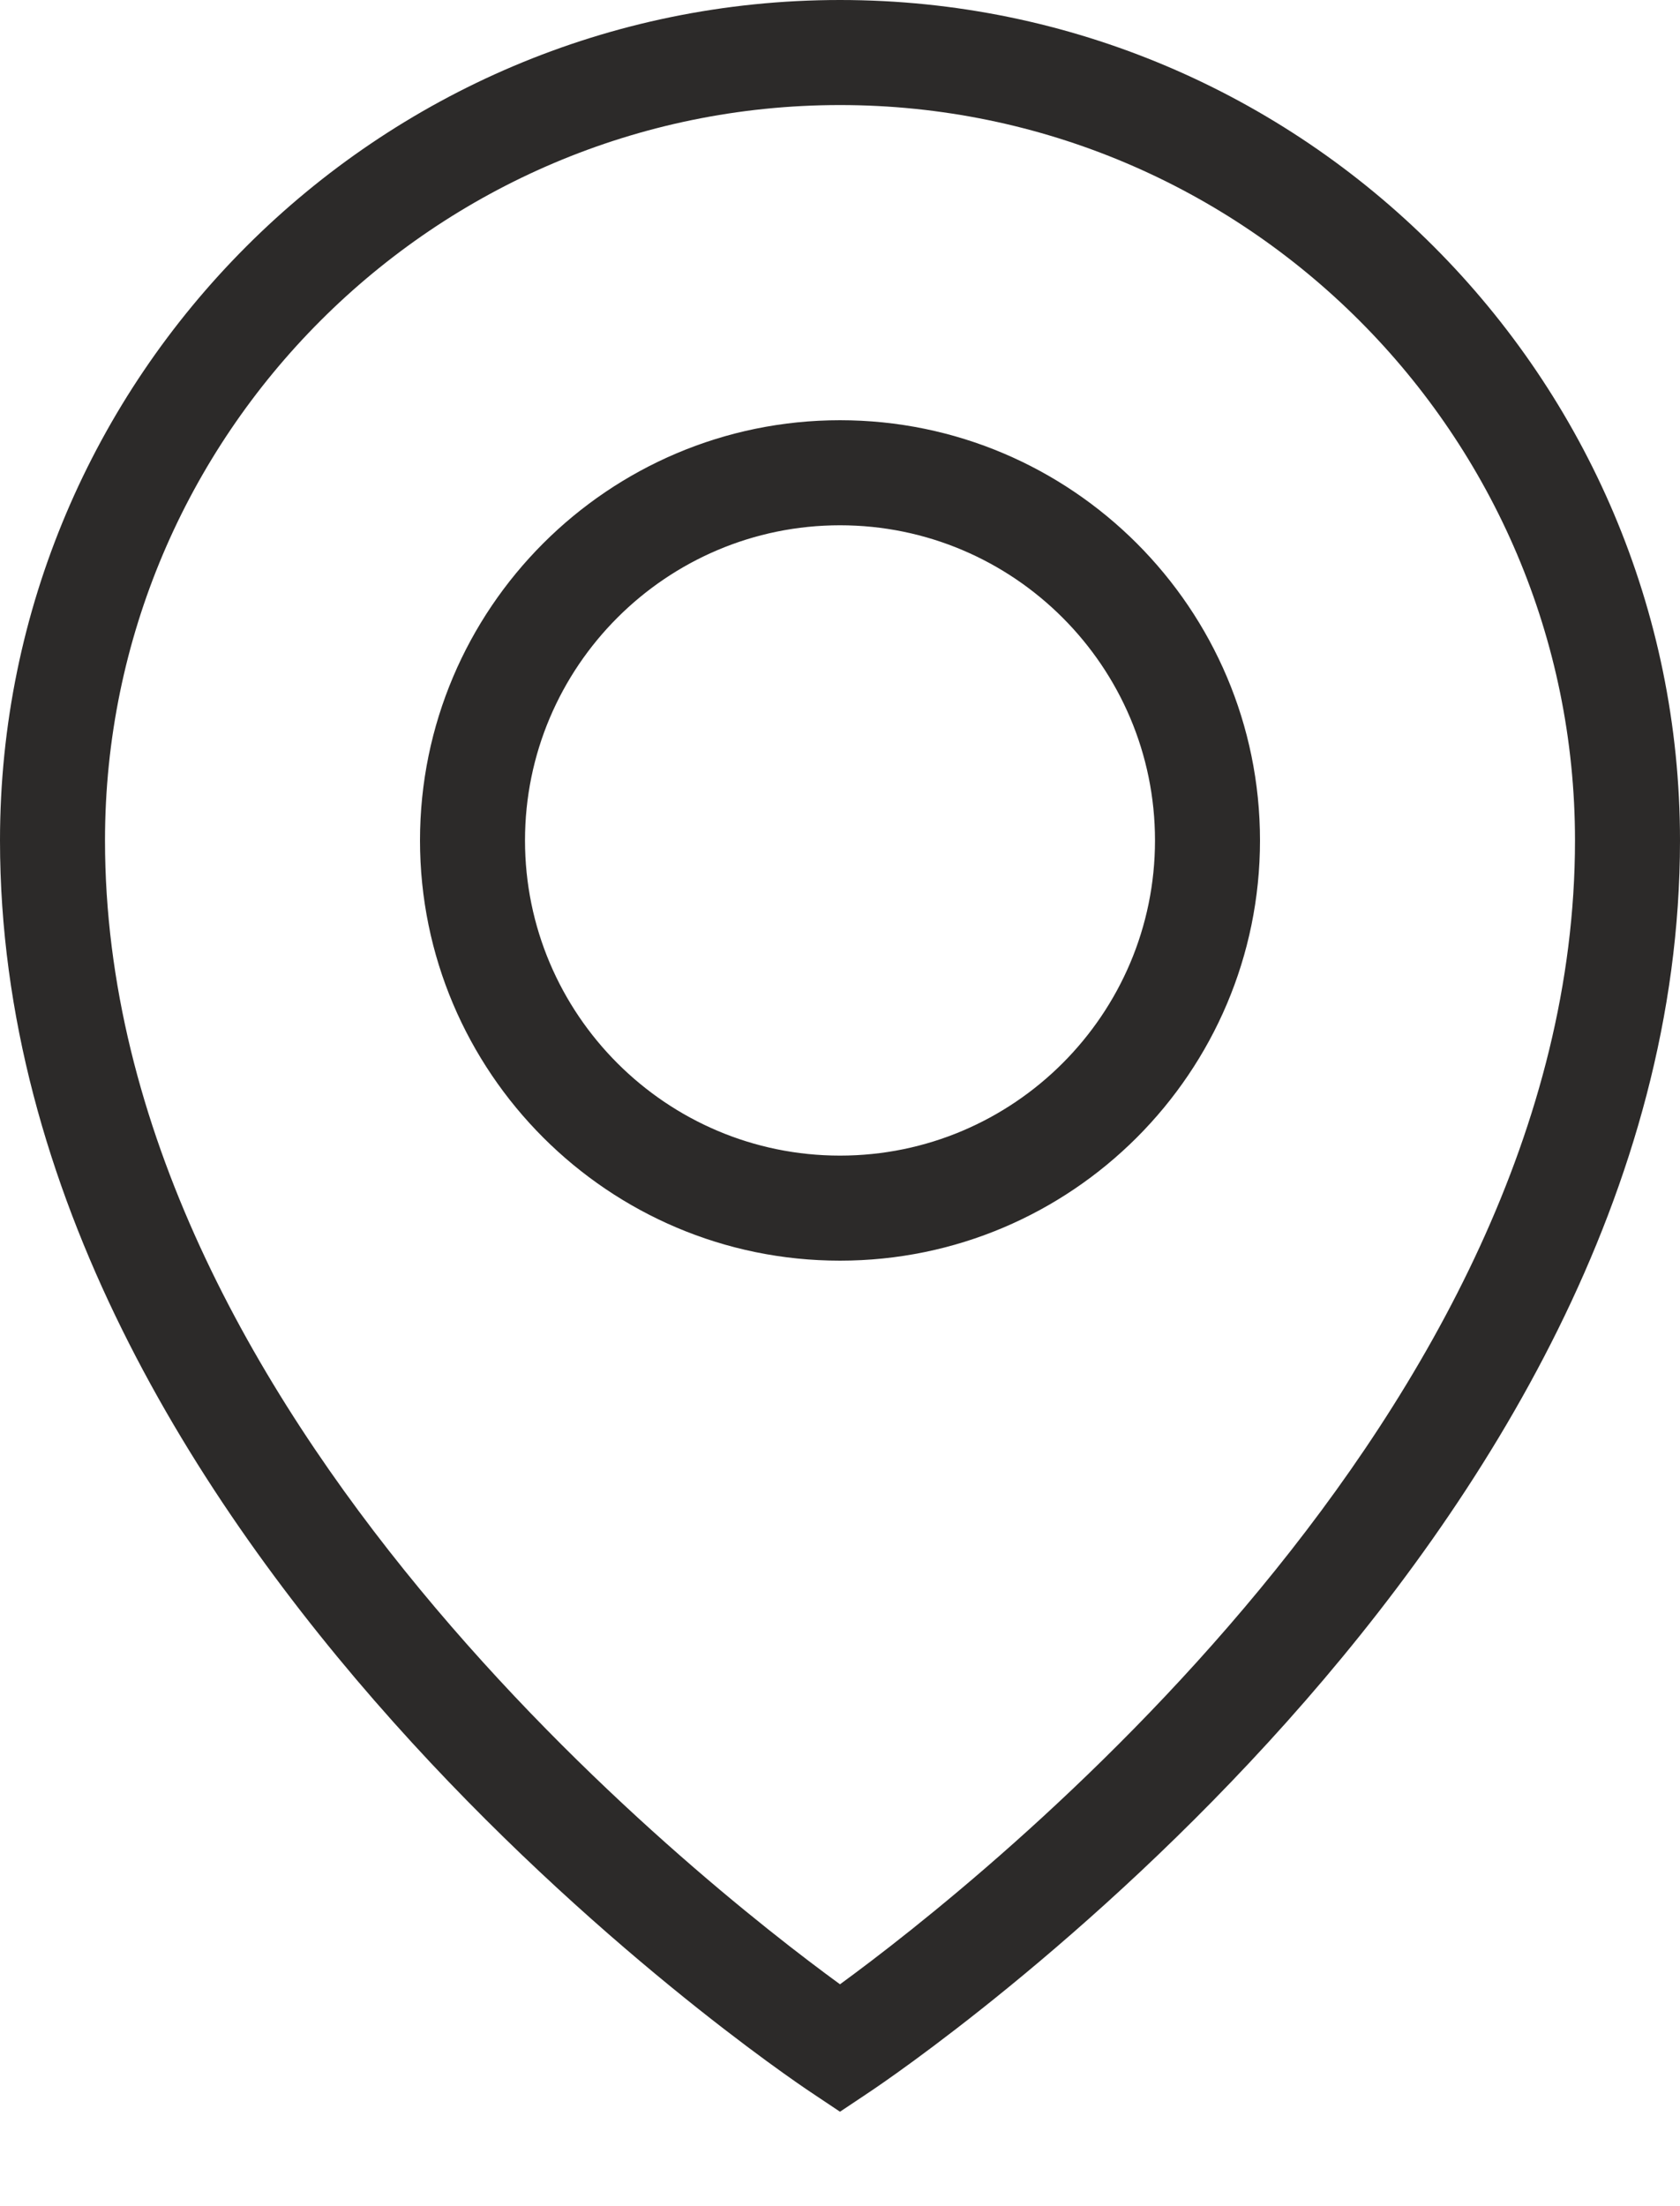
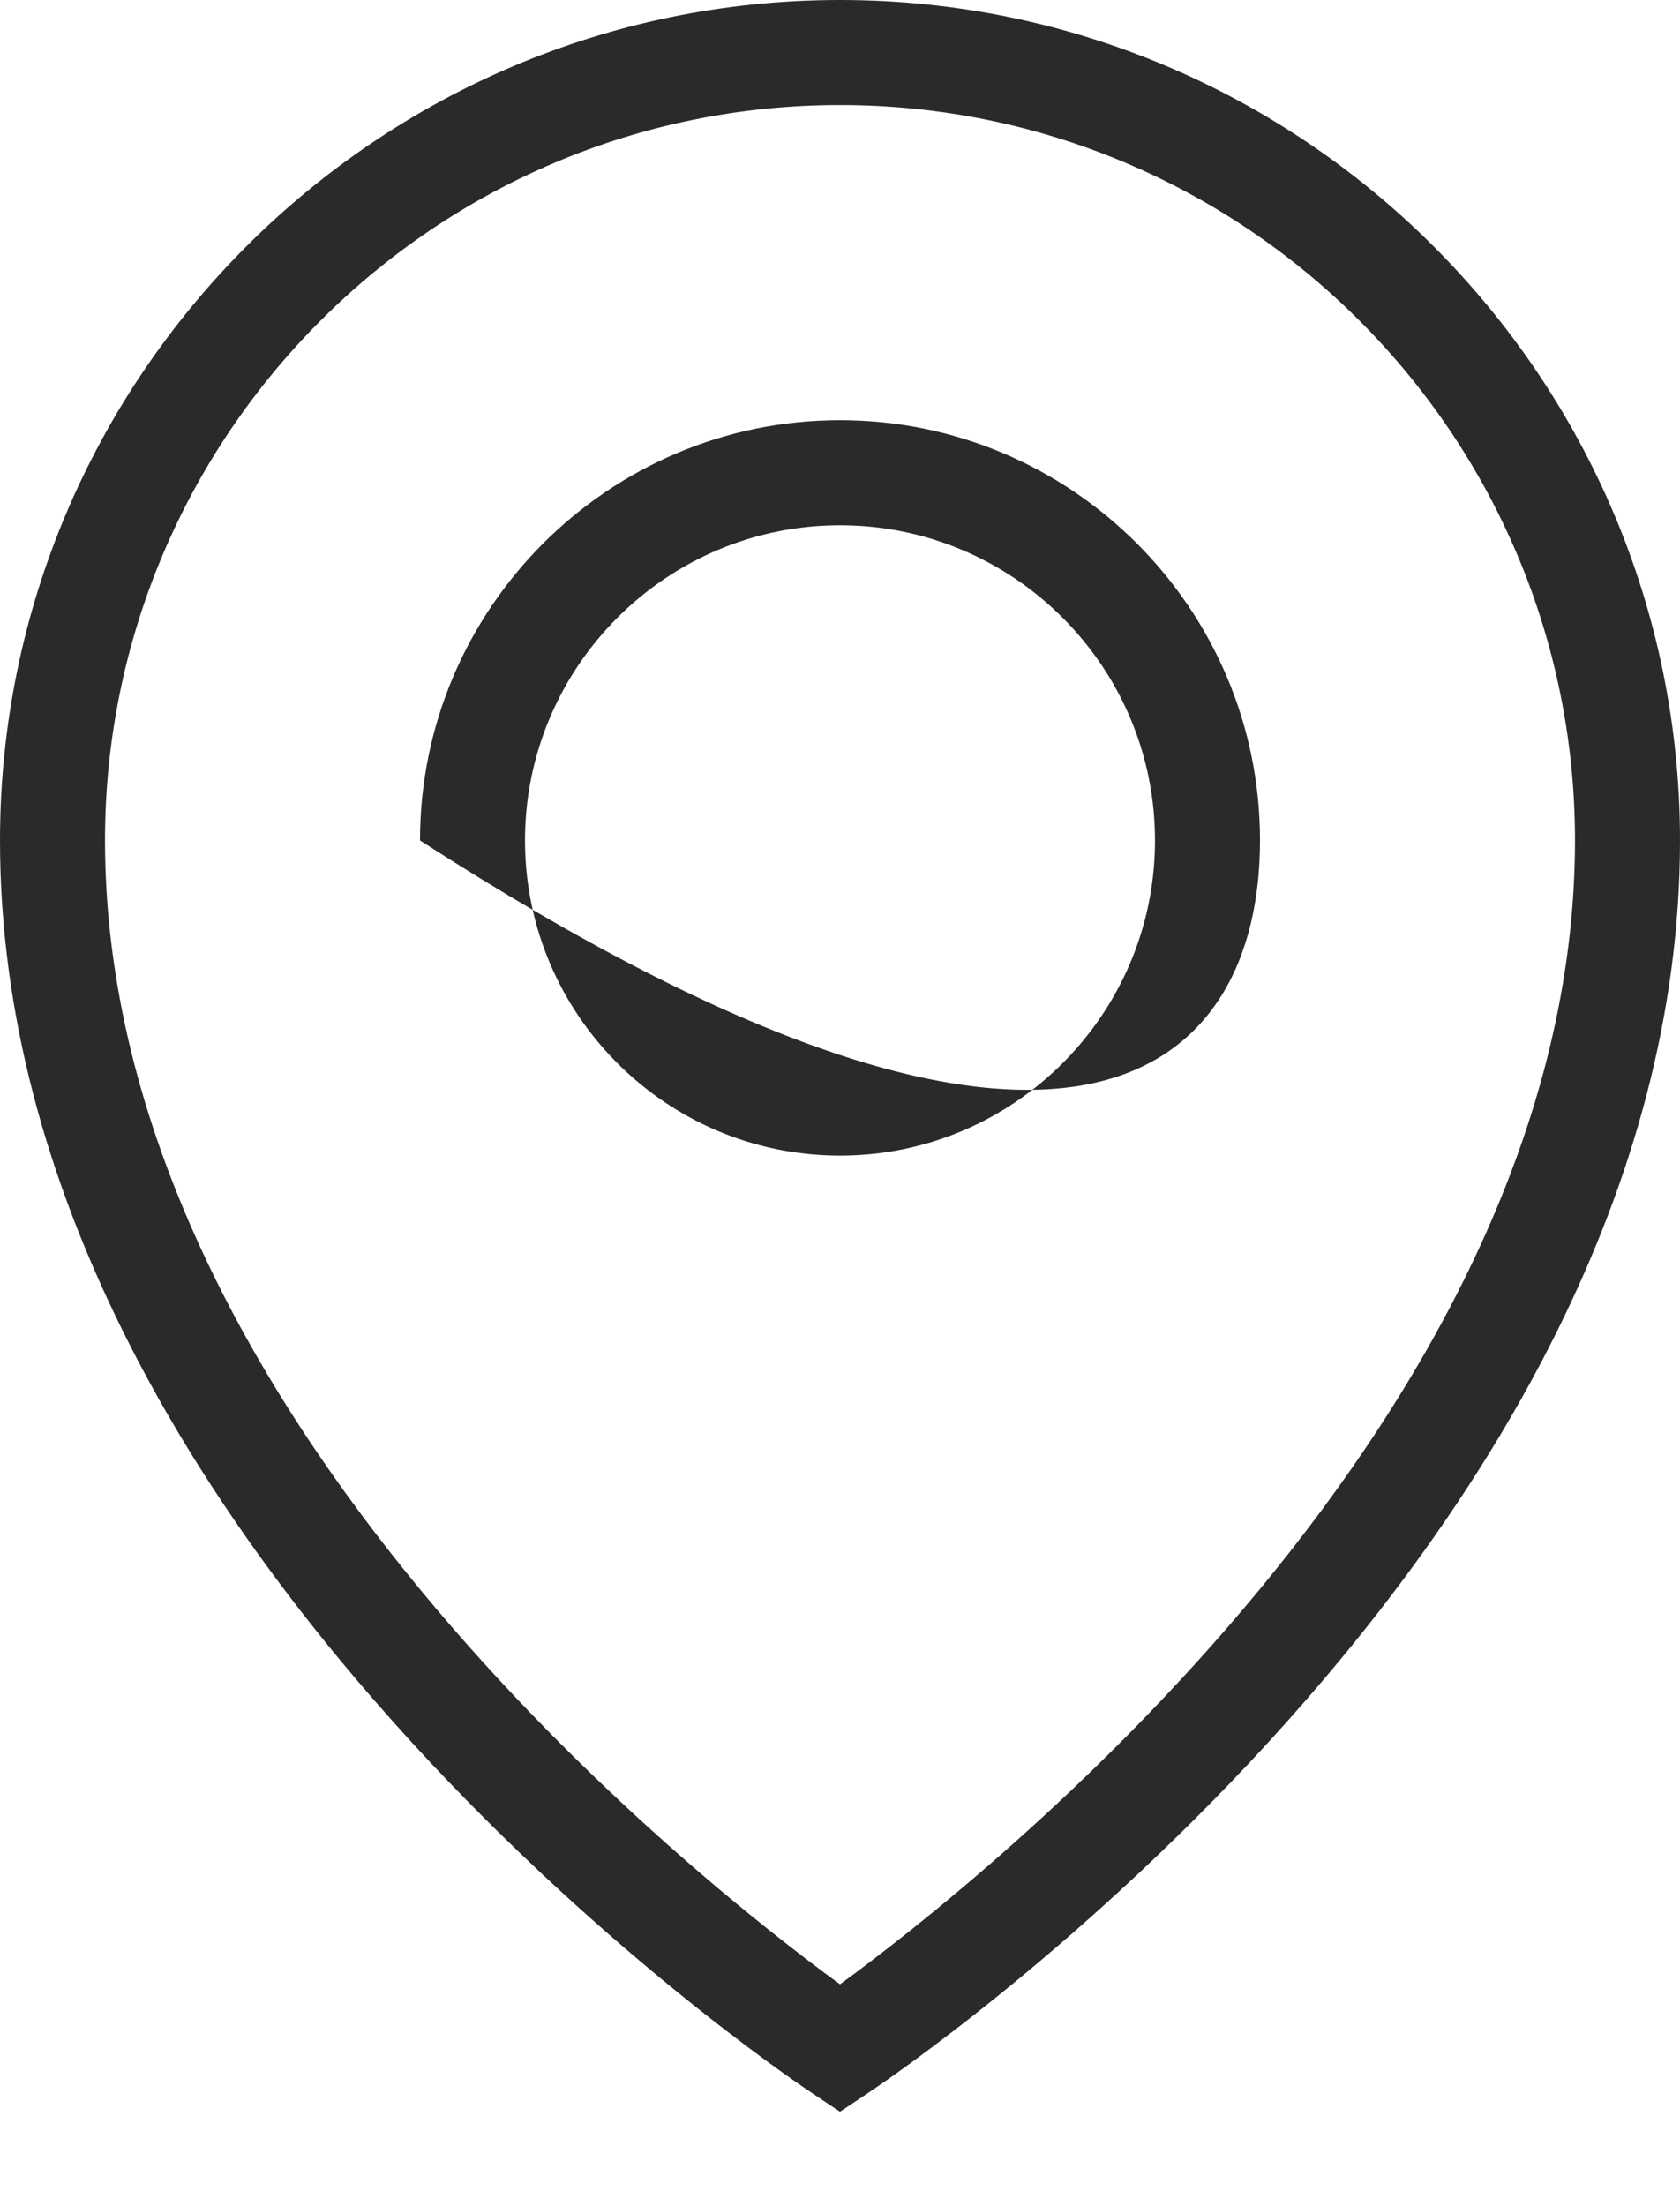
<svg xmlns="http://www.w3.org/2000/svg" width="16" height="21" viewBox="0 0 16 21" fill="none">
-   <path fill-rule="evenodd" clip-rule="evenodd" d="M1 8C1 4.14 4.14 1 8 1C11.86 1 15 4.14 15 8C15 13.457 9.332 17.916 8 18.888C6.667 17.917 1 13.464 1 8ZM7.723 19.916L8 20.101L8.277 19.916C8.593 19.706 16 14.69 16 8C16 3.589 12.411 0 8 0C3.589 0 0 3.589 0 8C0 14.69 7.407 19.706 7.723 19.916ZM5 8C5 6.346 6.346 5 8 5C9.654 5 11 6.346 11 8C11 9.654 9.654 11 8 11C6.346 11 5 9.654 5 8ZM4 8C4 10.206 5.794 12 8 12C10.206 12 12 10.206 12 8C12 5.794 10.206 4 8 4C5.794 4 4 5.794 4 8Z" fill="#2C2A29" />
+   <path fill-rule="evenodd" clip-rule="evenodd" d="M1 8C1 4.14 4.14 1 8 1C11.86 1 15 4.14 15 8C15 13.457 9.332 17.916 8 18.888C6.667 17.917 1 13.464 1 8ZM7.723 19.916L8 20.101L8.277 19.916C8.593 19.706 16 14.69 16 8C16 3.589 12.411 0 8 0C3.589 0 0 3.589 0 8C0 14.69 7.407 19.706 7.723 19.916ZM5 8C5 6.346 6.346 5 8 5C9.654 5 11 6.346 11 8C11 9.654 9.654 11 8 11C6.346 11 5 9.654 5 8ZM4 8C10.206 12 12 10.206 12 8C12 5.794 10.206 4 8 4C5.794 4 4 5.794 4 8Z" fill="#2C2A29" />
</svg>